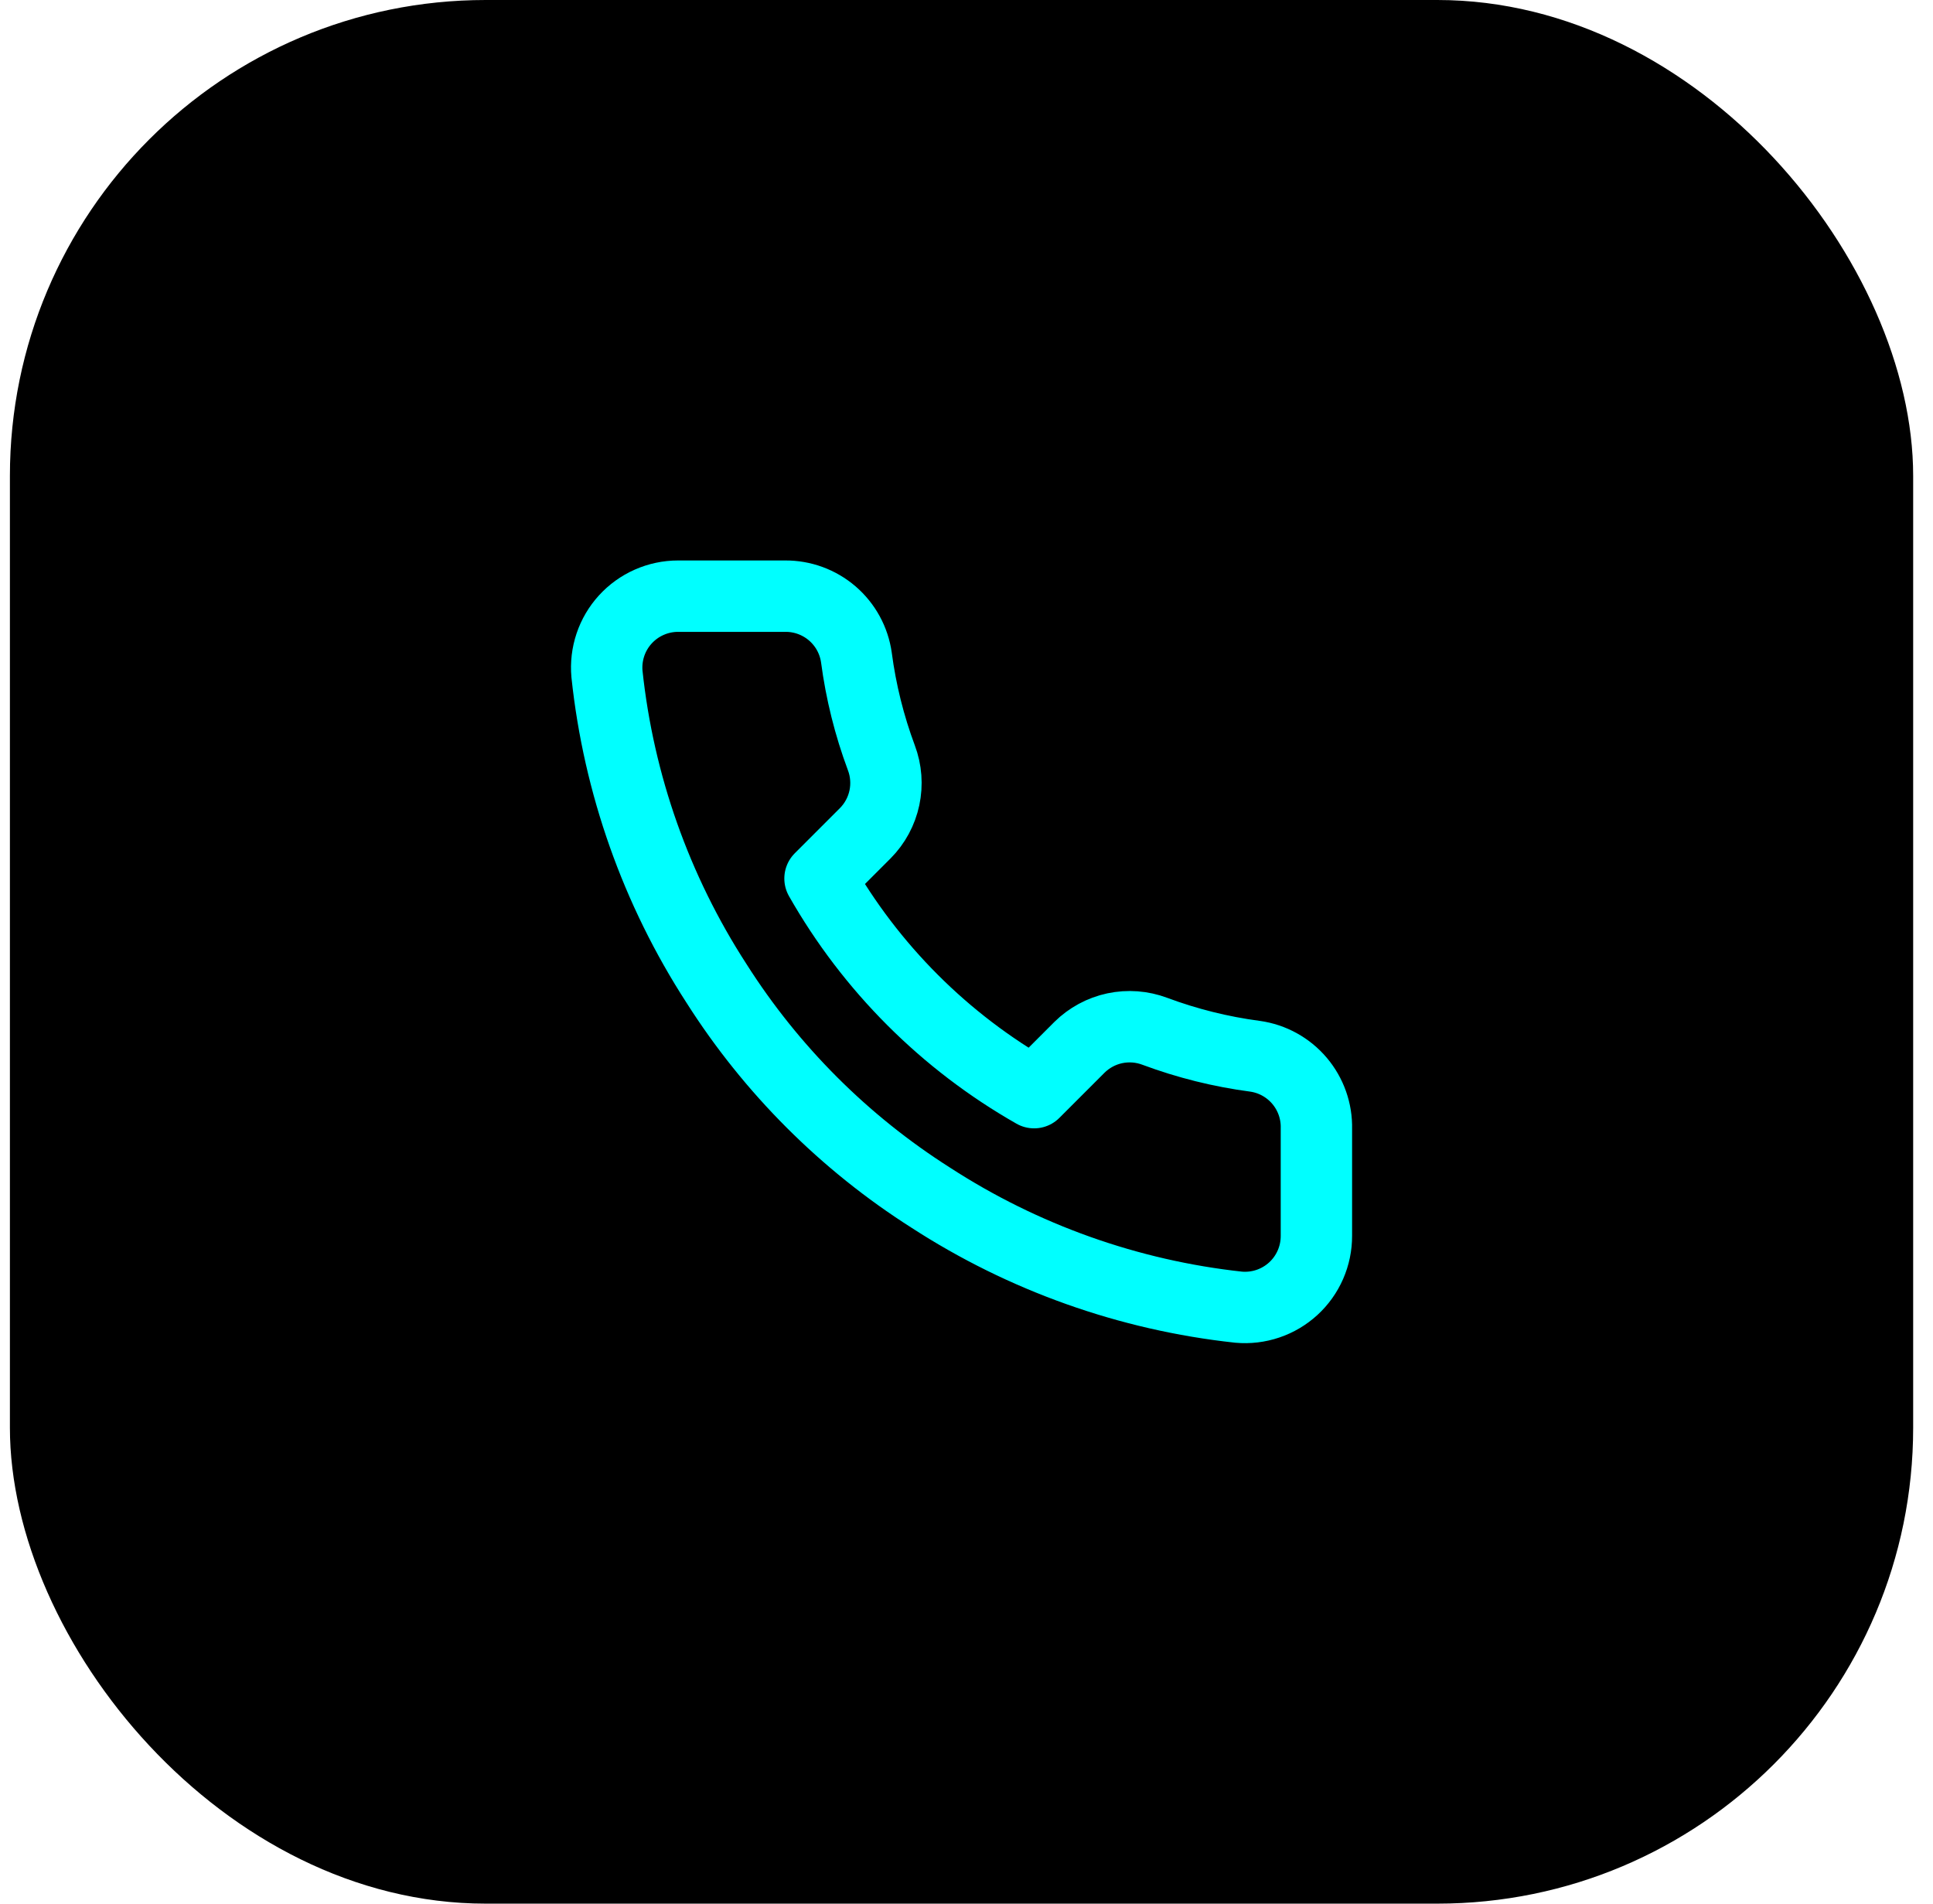
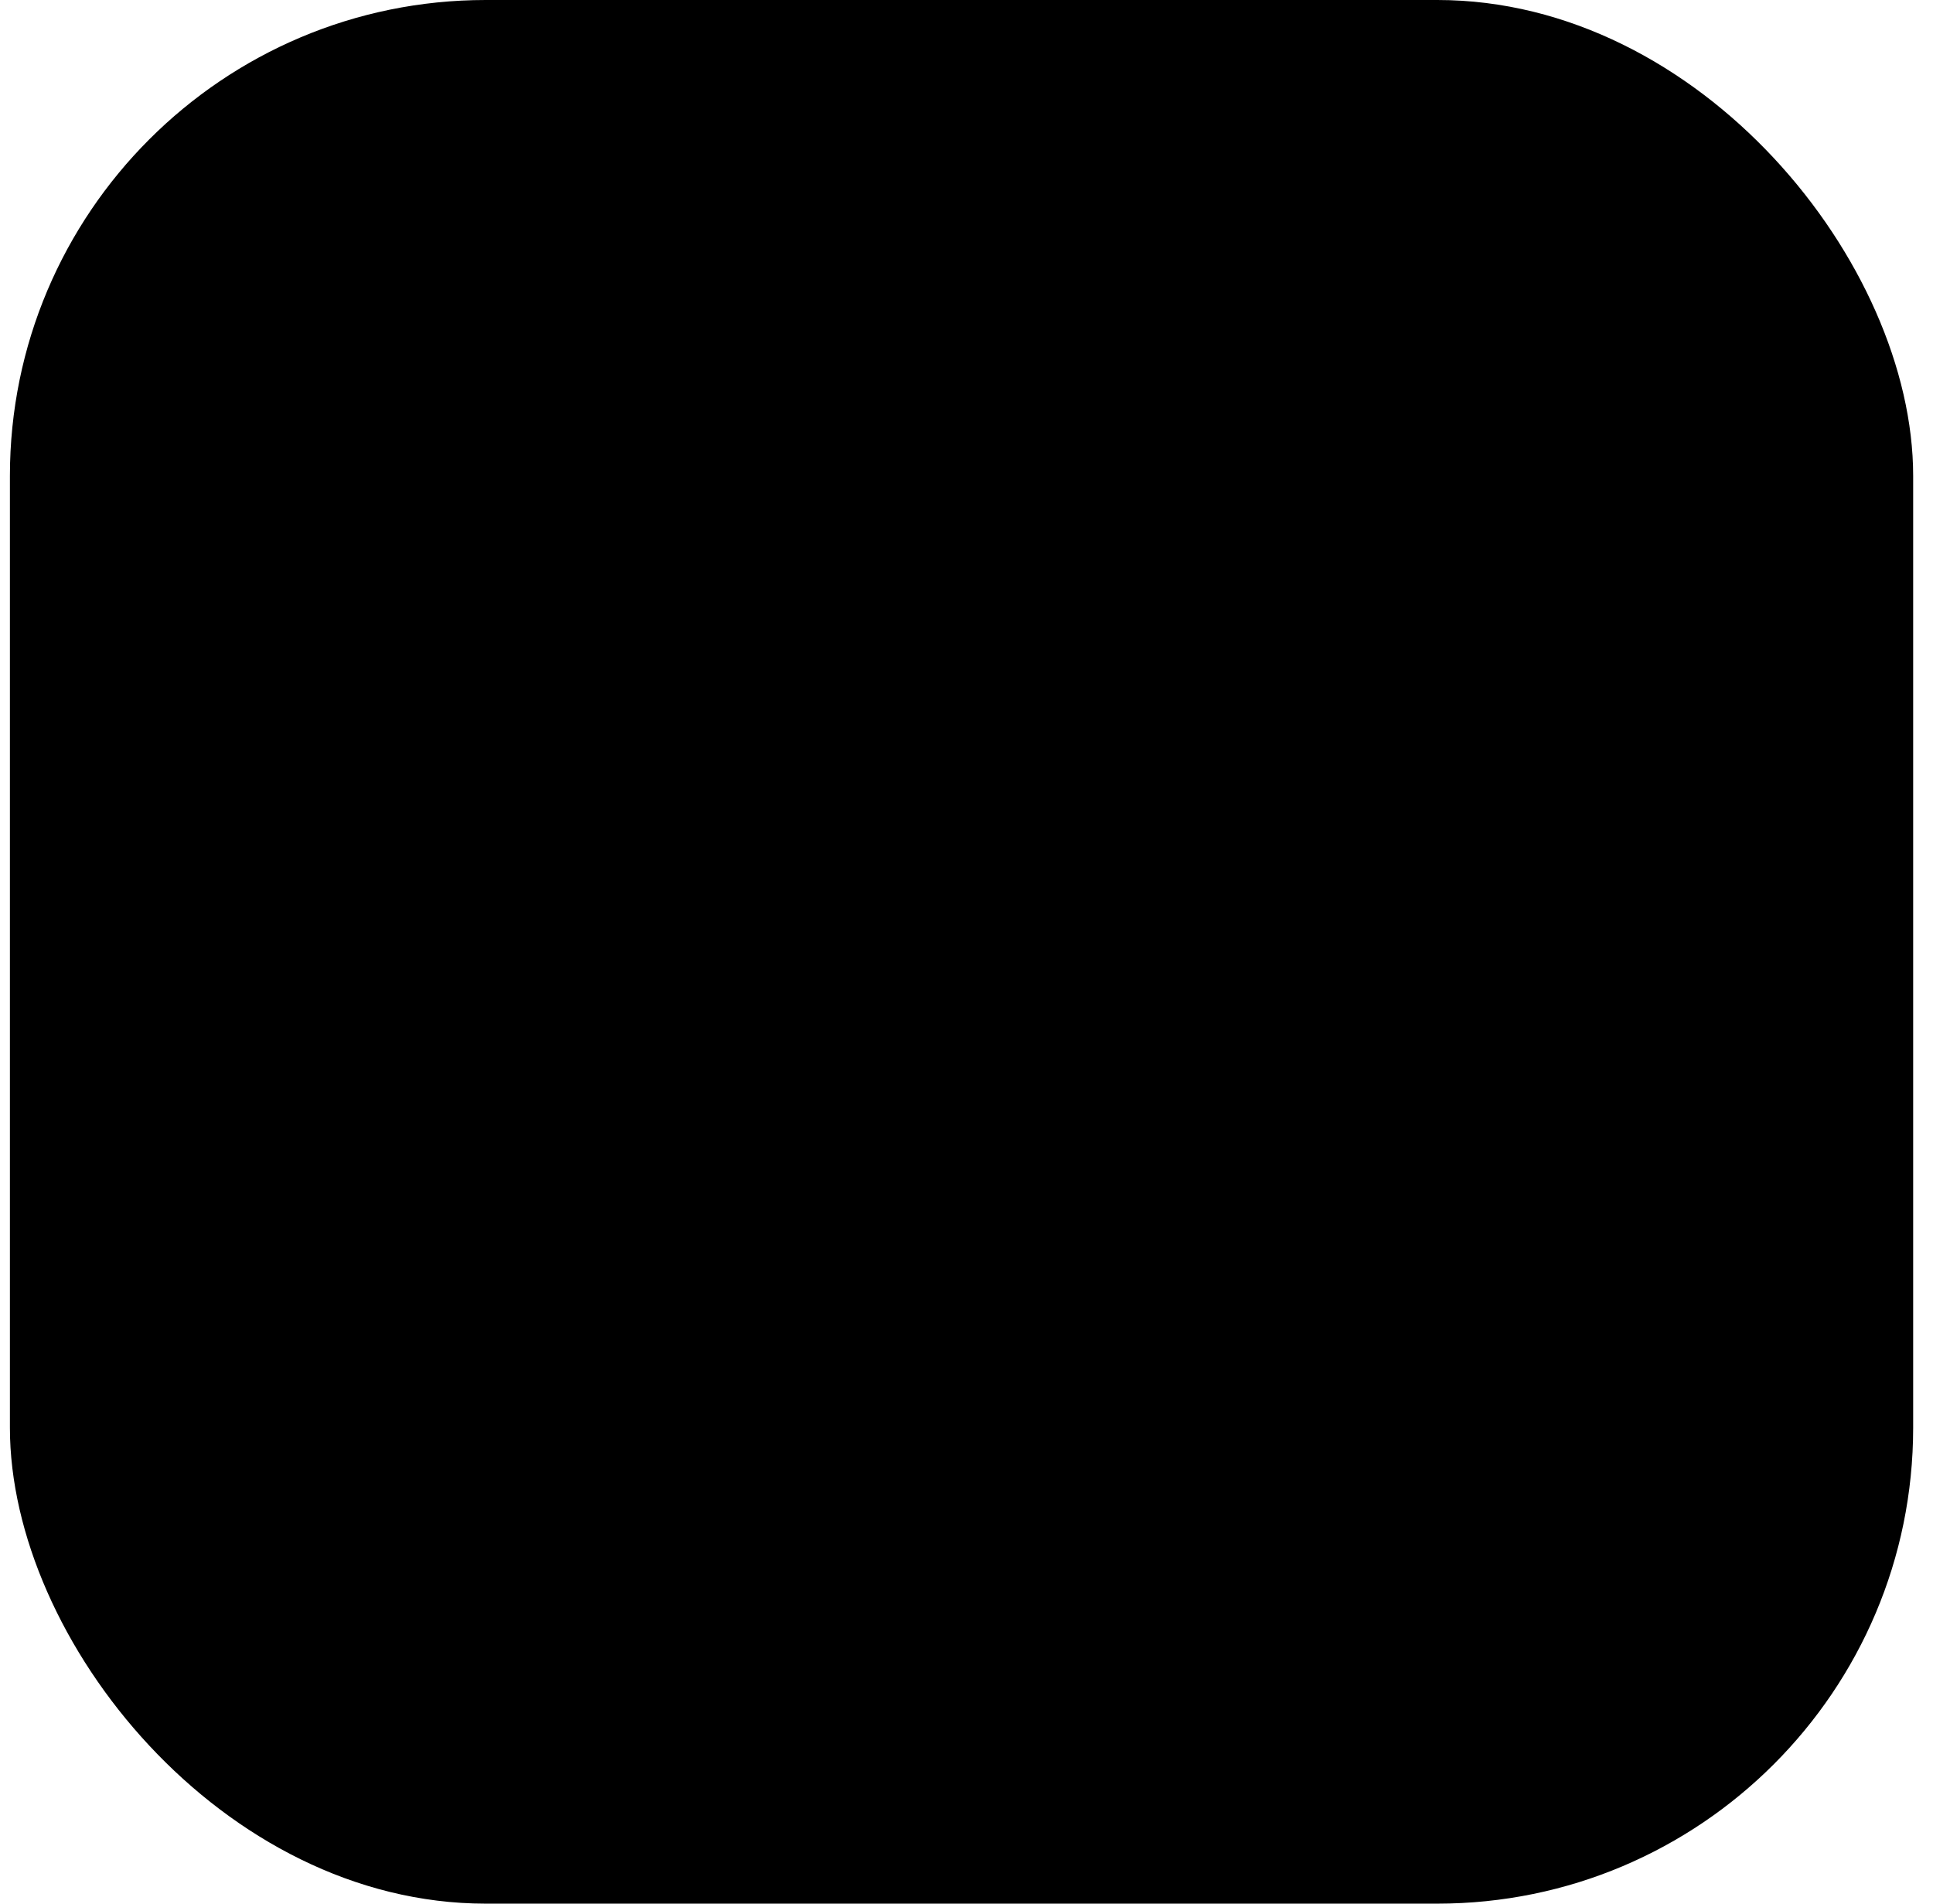
<svg xmlns="http://www.w3.org/2000/svg" width="65" height="64" viewBox="0 0 65 64" fill="none">
  <rect x="0.333" width="64" height="64" rx="16" fill="black" />
-   <path d="M44.266 37.947V41.547C44.267 41.881 44.199 42.212 44.065 42.518C43.931 42.825 43.735 43.099 43.489 43.325C43.242 43.551 42.952 43.723 42.635 43.83C42.318 43.937 41.983 43.977 41.65 43.947C37.958 43.546 34.41 42.284 31.294 40.263C28.395 38.421 25.936 35.962 24.094 33.063C22.066 29.933 20.804 26.368 20.41 22.659C20.38 22.327 20.42 21.993 20.526 21.677C20.632 21.361 20.803 21.071 21.028 20.825C21.253 20.579 21.526 20.382 21.831 20.248C22.136 20.113 22.465 20.043 22.798 20.043H26.398C26.98 20.037 27.545 20.244 27.987 20.623C28.428 21.003 28.717 21.53 28.798 22.107C28.95 23.259 29.232 24.39 29.638 25.479C29.8 25.909 29.834 26.375 29.739 26.824C29.643 27.273 29.421 27.685 29.098 28.011L27.574 29.535C29.282 32.539 31.77 35.027 34.774 36.735L36.298 35.211C36.624 34.889 37.036 34.666 37.485 34.57C37.934 34.475 38.401 34.51 38.83 34.671C39.919 35.077 41.05 35.359 42.202 35.511C42.785 35.593 43.317 35.887 43.698 36.336C44.078 36.785 44.281 37.359 44.266 37.947Z" stroke="#00FFFF" stroke-width="2.4" stroke-linecap="round" stroke-linejoin="round" />
</svg>